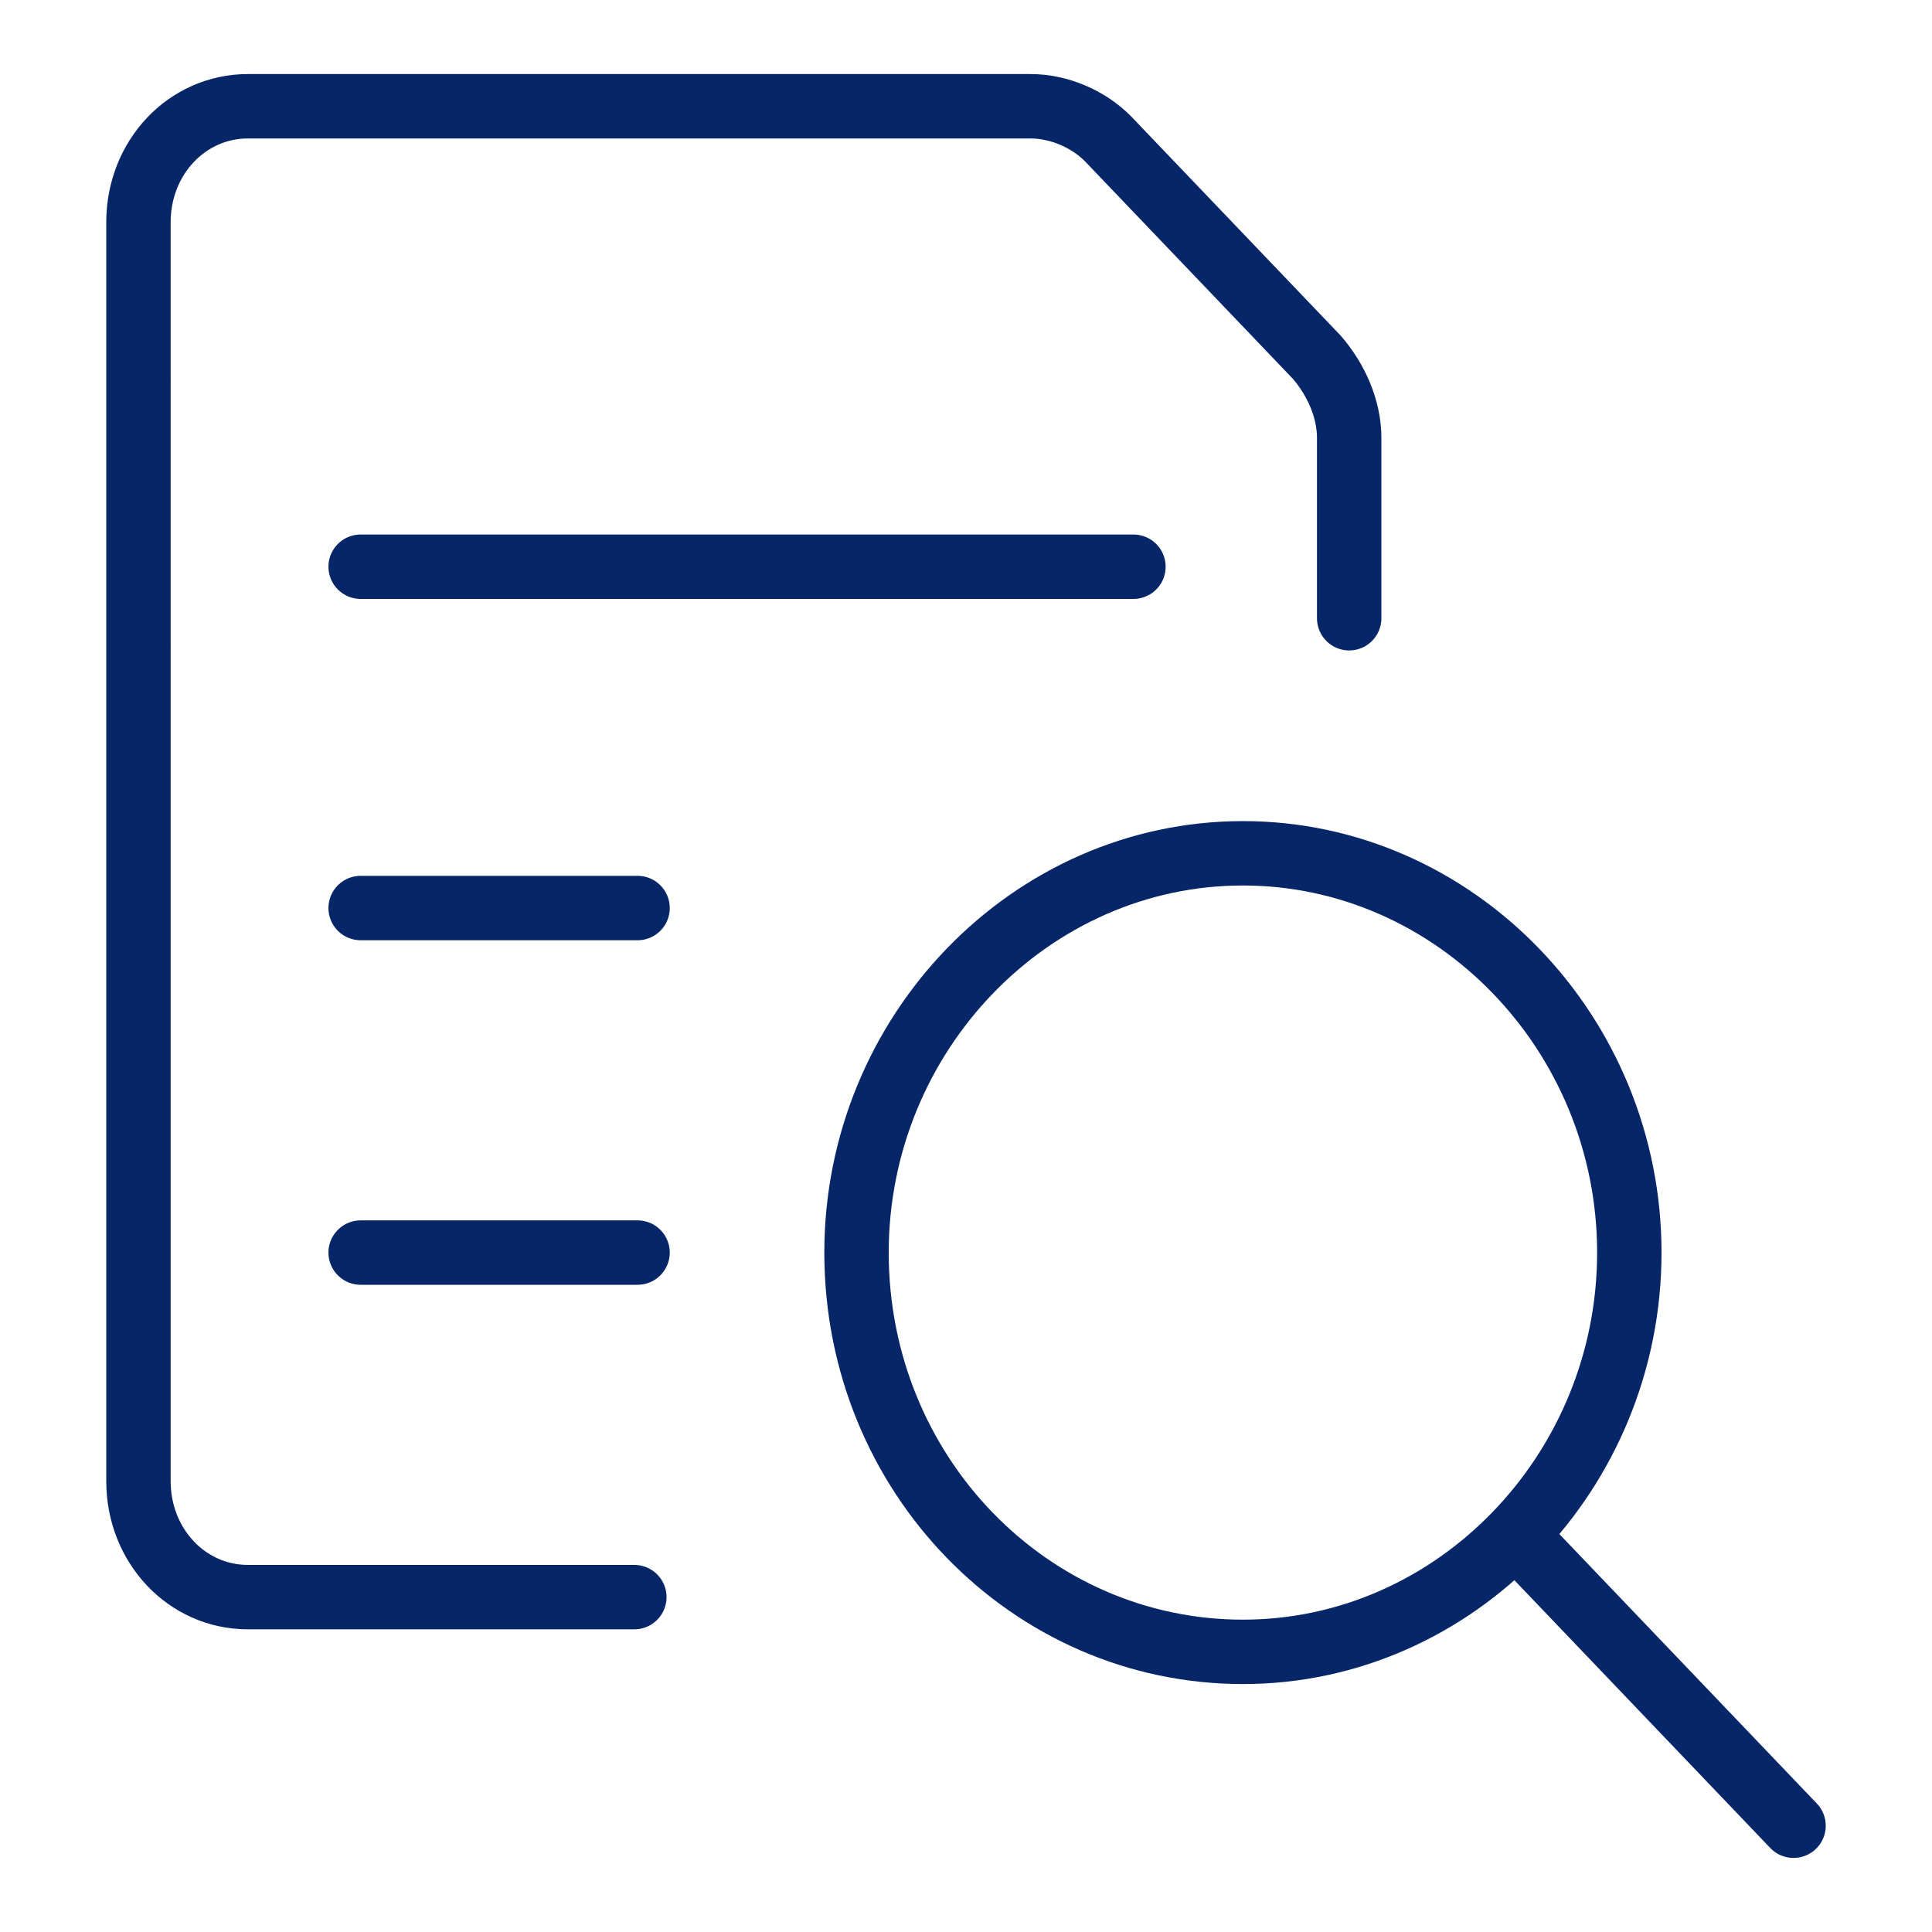
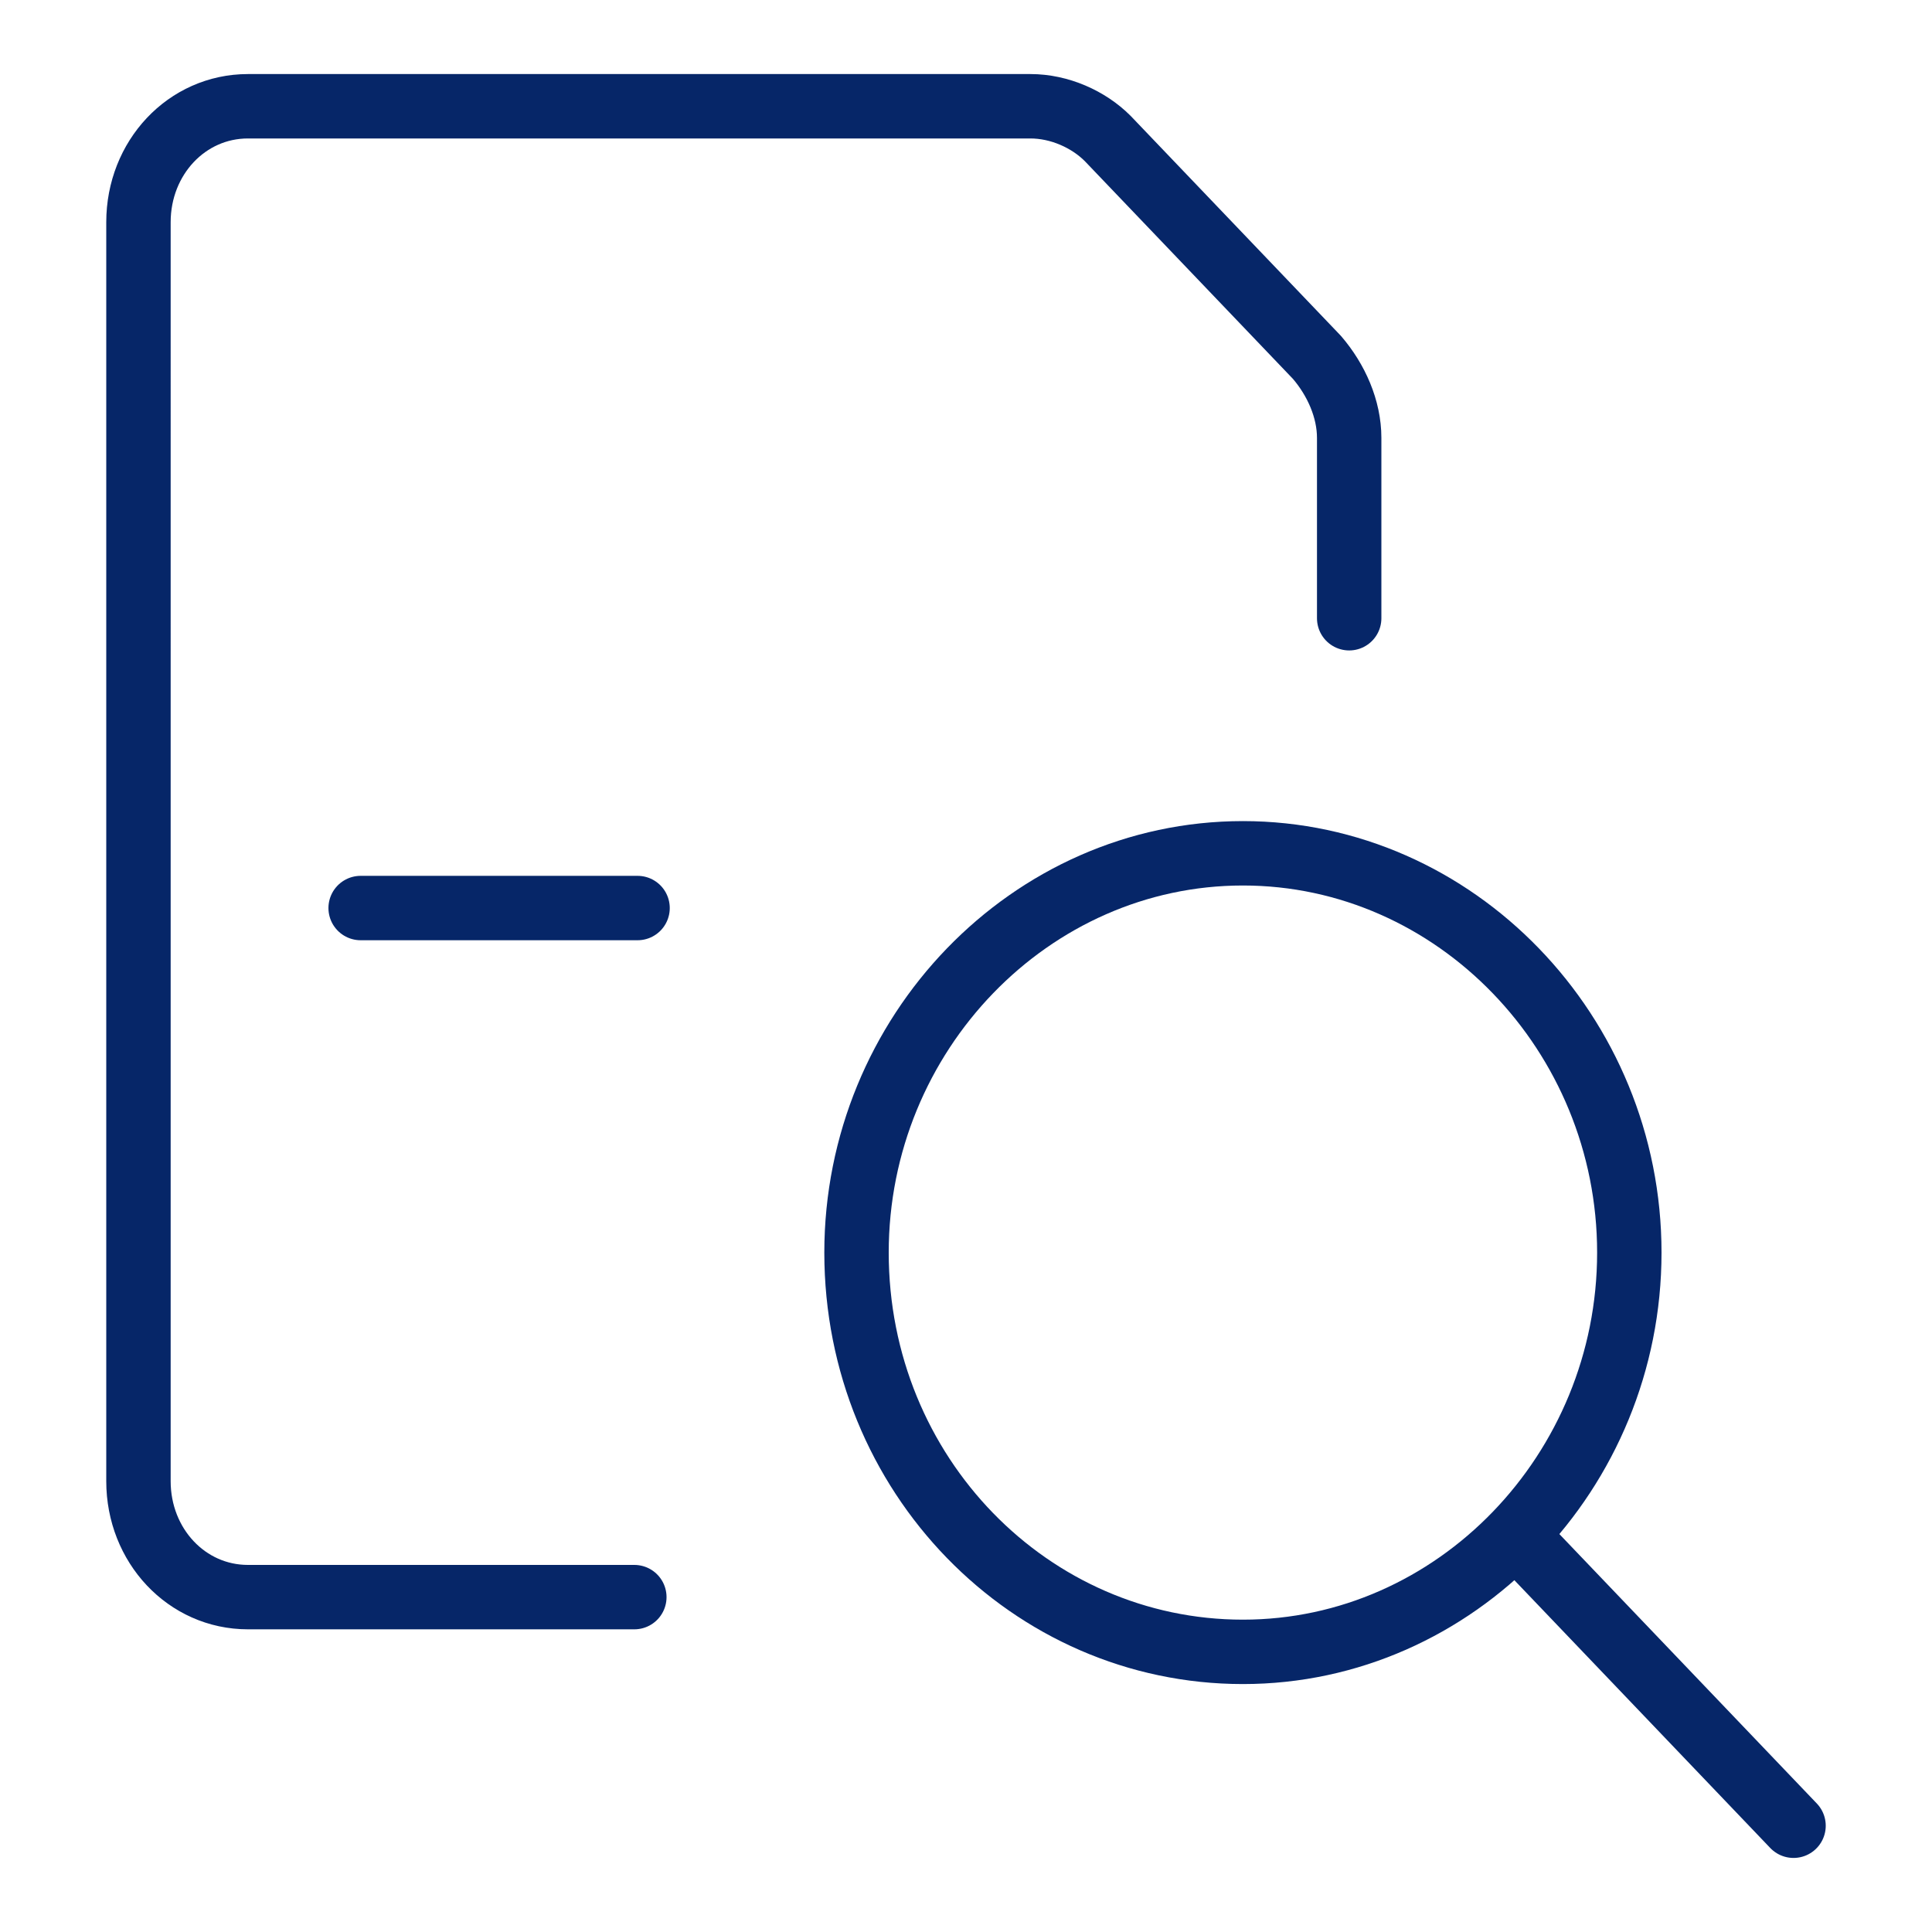
<svg xmlns="http://www.w3.org/2000/svg" id="Layer_1" version="1.1" viewBox="0 0 60 60">
  <defs>
    <style>
      .st0 {
        fill: none;
        stroke: #062668;
        stroke-linecap: round;
        stroke-linejoin: round;
        stroke-width: 2px;
      }
    </style>
  </defs>
  <g id="Layer_11" data-name="Layer_1">
    <g id="Layer_2">
      <g id="Layer_1-2">
        <g id="Common-File-Text-Search--Streamline-Ultimate">
-           <path id="Path_144812" class="st0" d="M11.2,17.6h24" />
          <path id="Path_144813" class="st0" d="M11.2,28.2h8.6" />
-           <path id="Path_144814" class="st0" d="M11.2,38.9h8.6" />
          <path id="Path_144815" class="st0" d="M19.7,49.6H7.7c-1.9,0-3.4-1.6-3.4-3.6V6.9c0-2,1.5-3.6,3.4-3.6h24.3c.9,0,1.8.4,2.4,1l6.5,6.8c.6.7,1,1.6,1,2.5v5.6" />
          <path id="Path_144816" class="st0" d="M26.6,38.9c0,6.9,5.4,12.4,12,12.4s12-5.6,12-12.4-5.4-12.4-12-12.4-12,5.6-12,12.4h0Z" />
          <path id="Path_144817" class="st0" d="M55.7,56.7l-8.6-9" />
        </g>
      </g>
    </g>
  </g>
</svg>